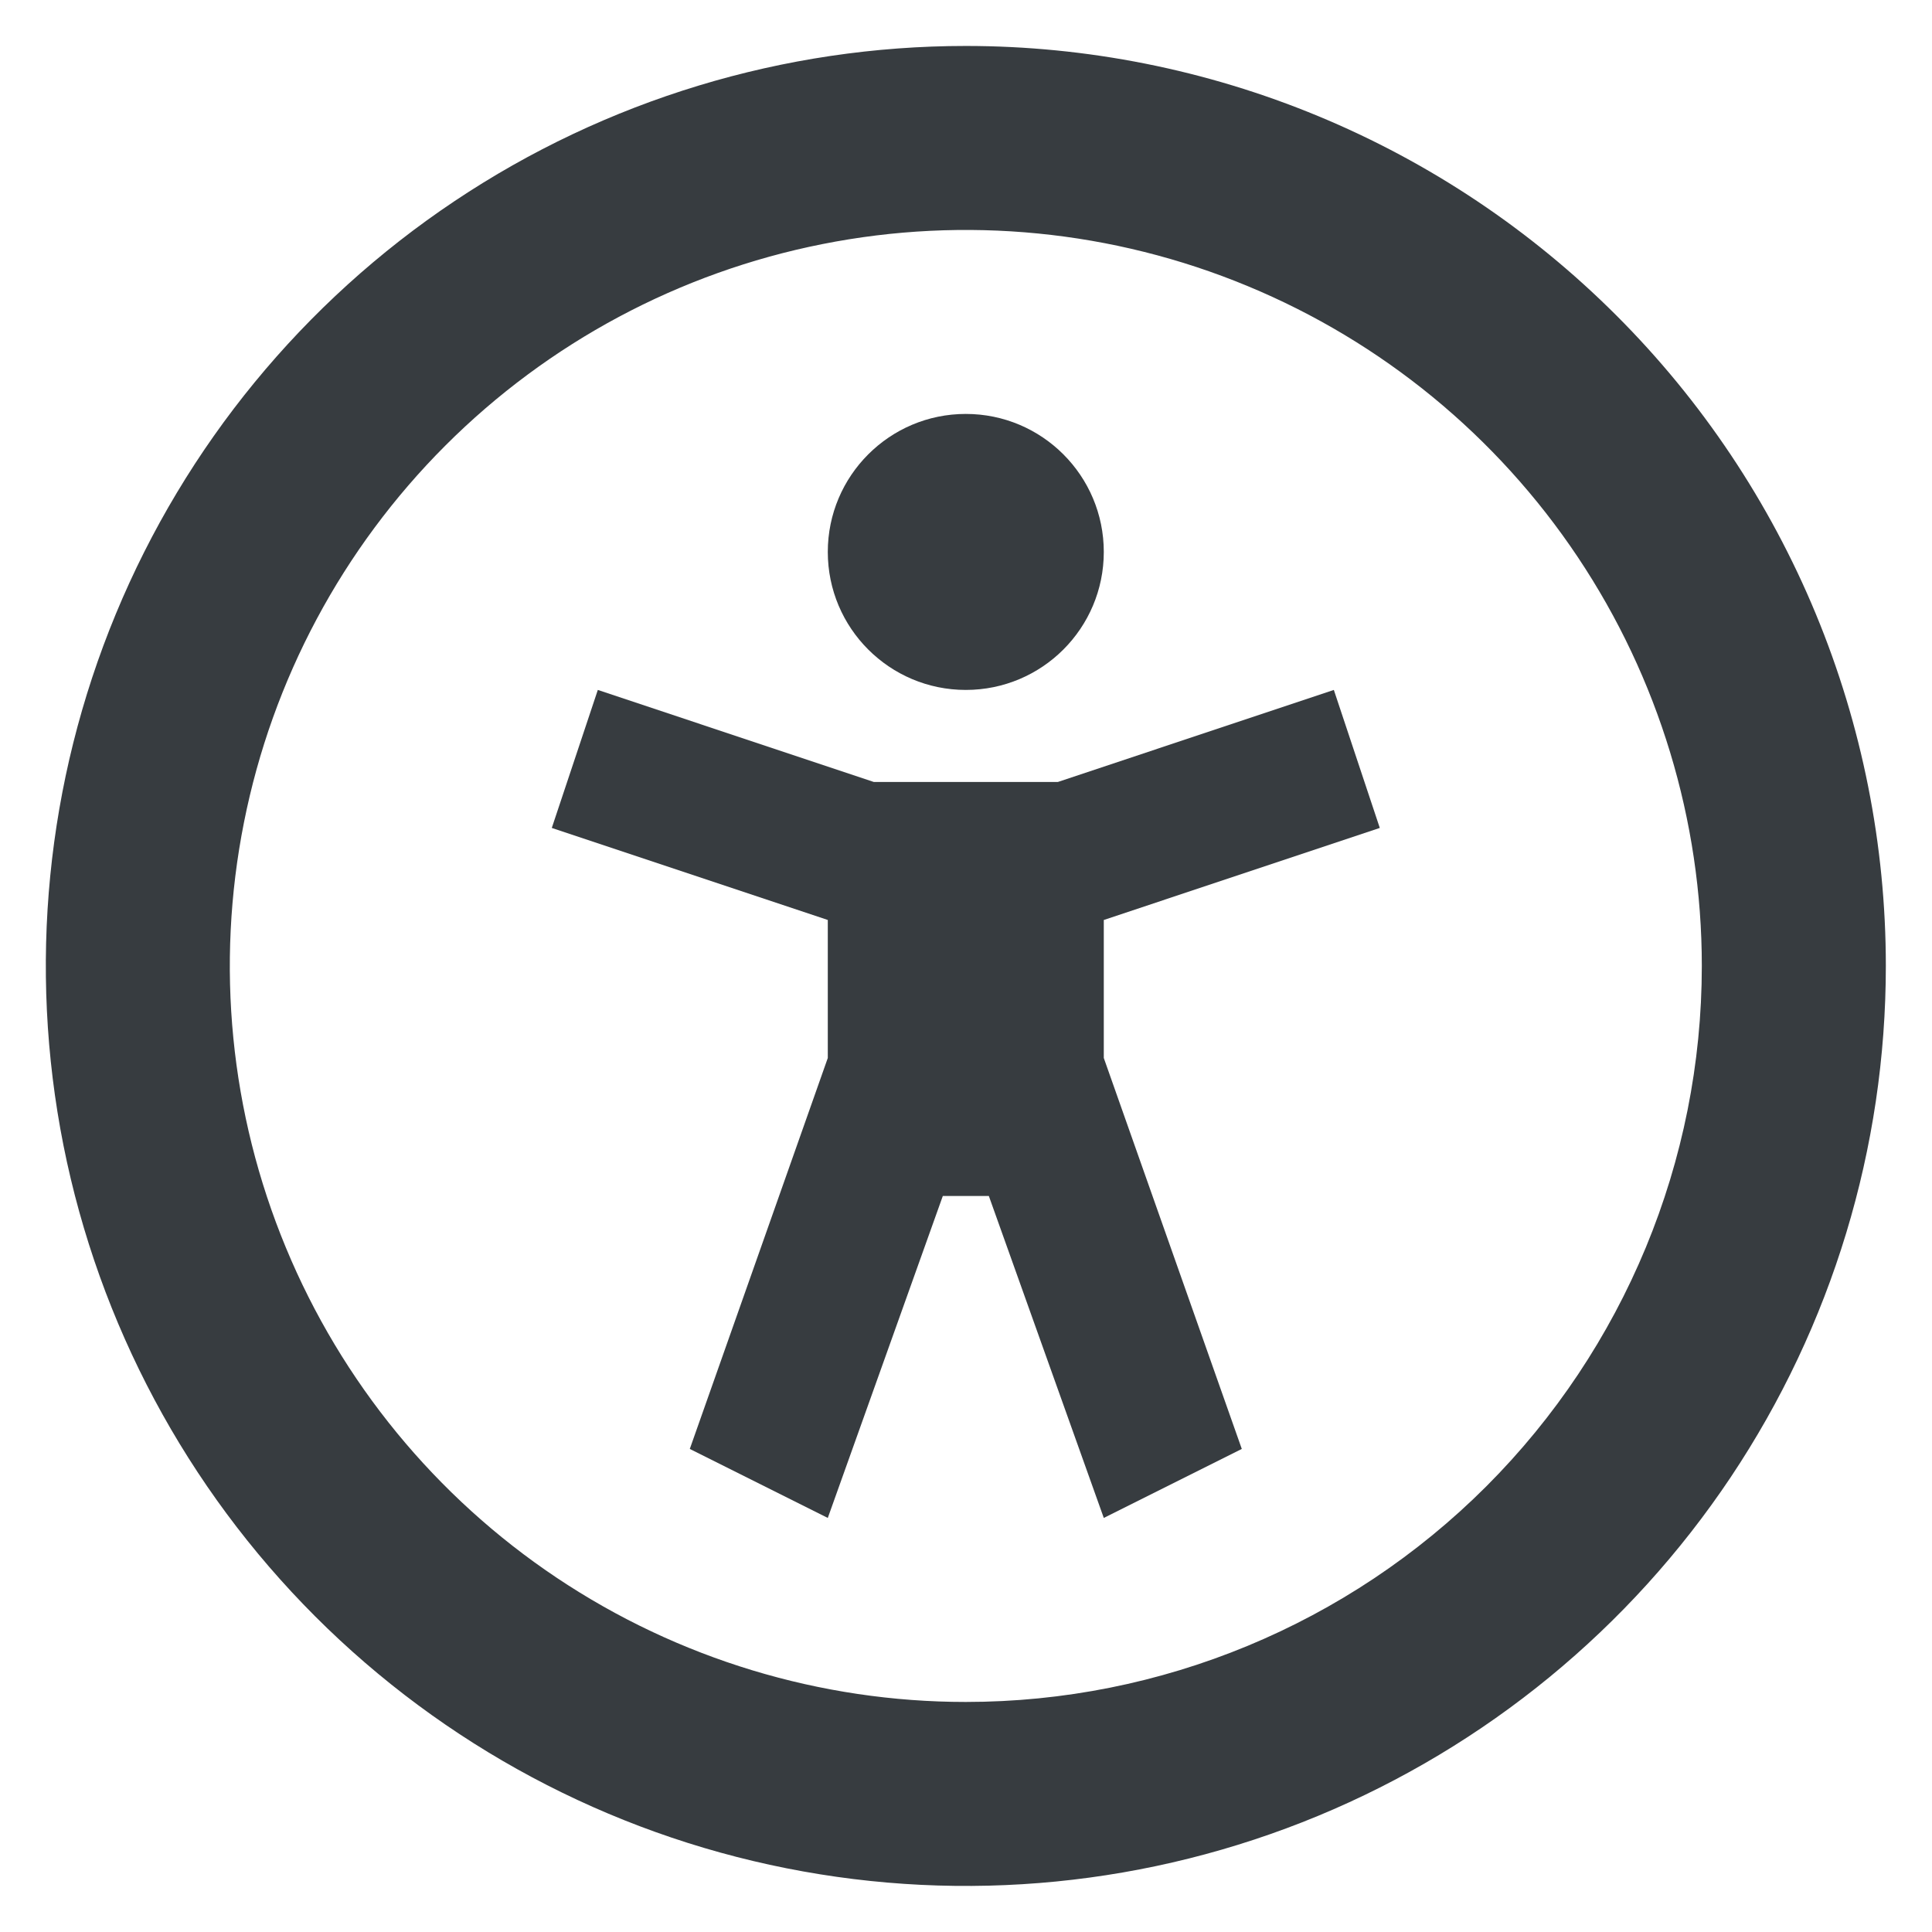
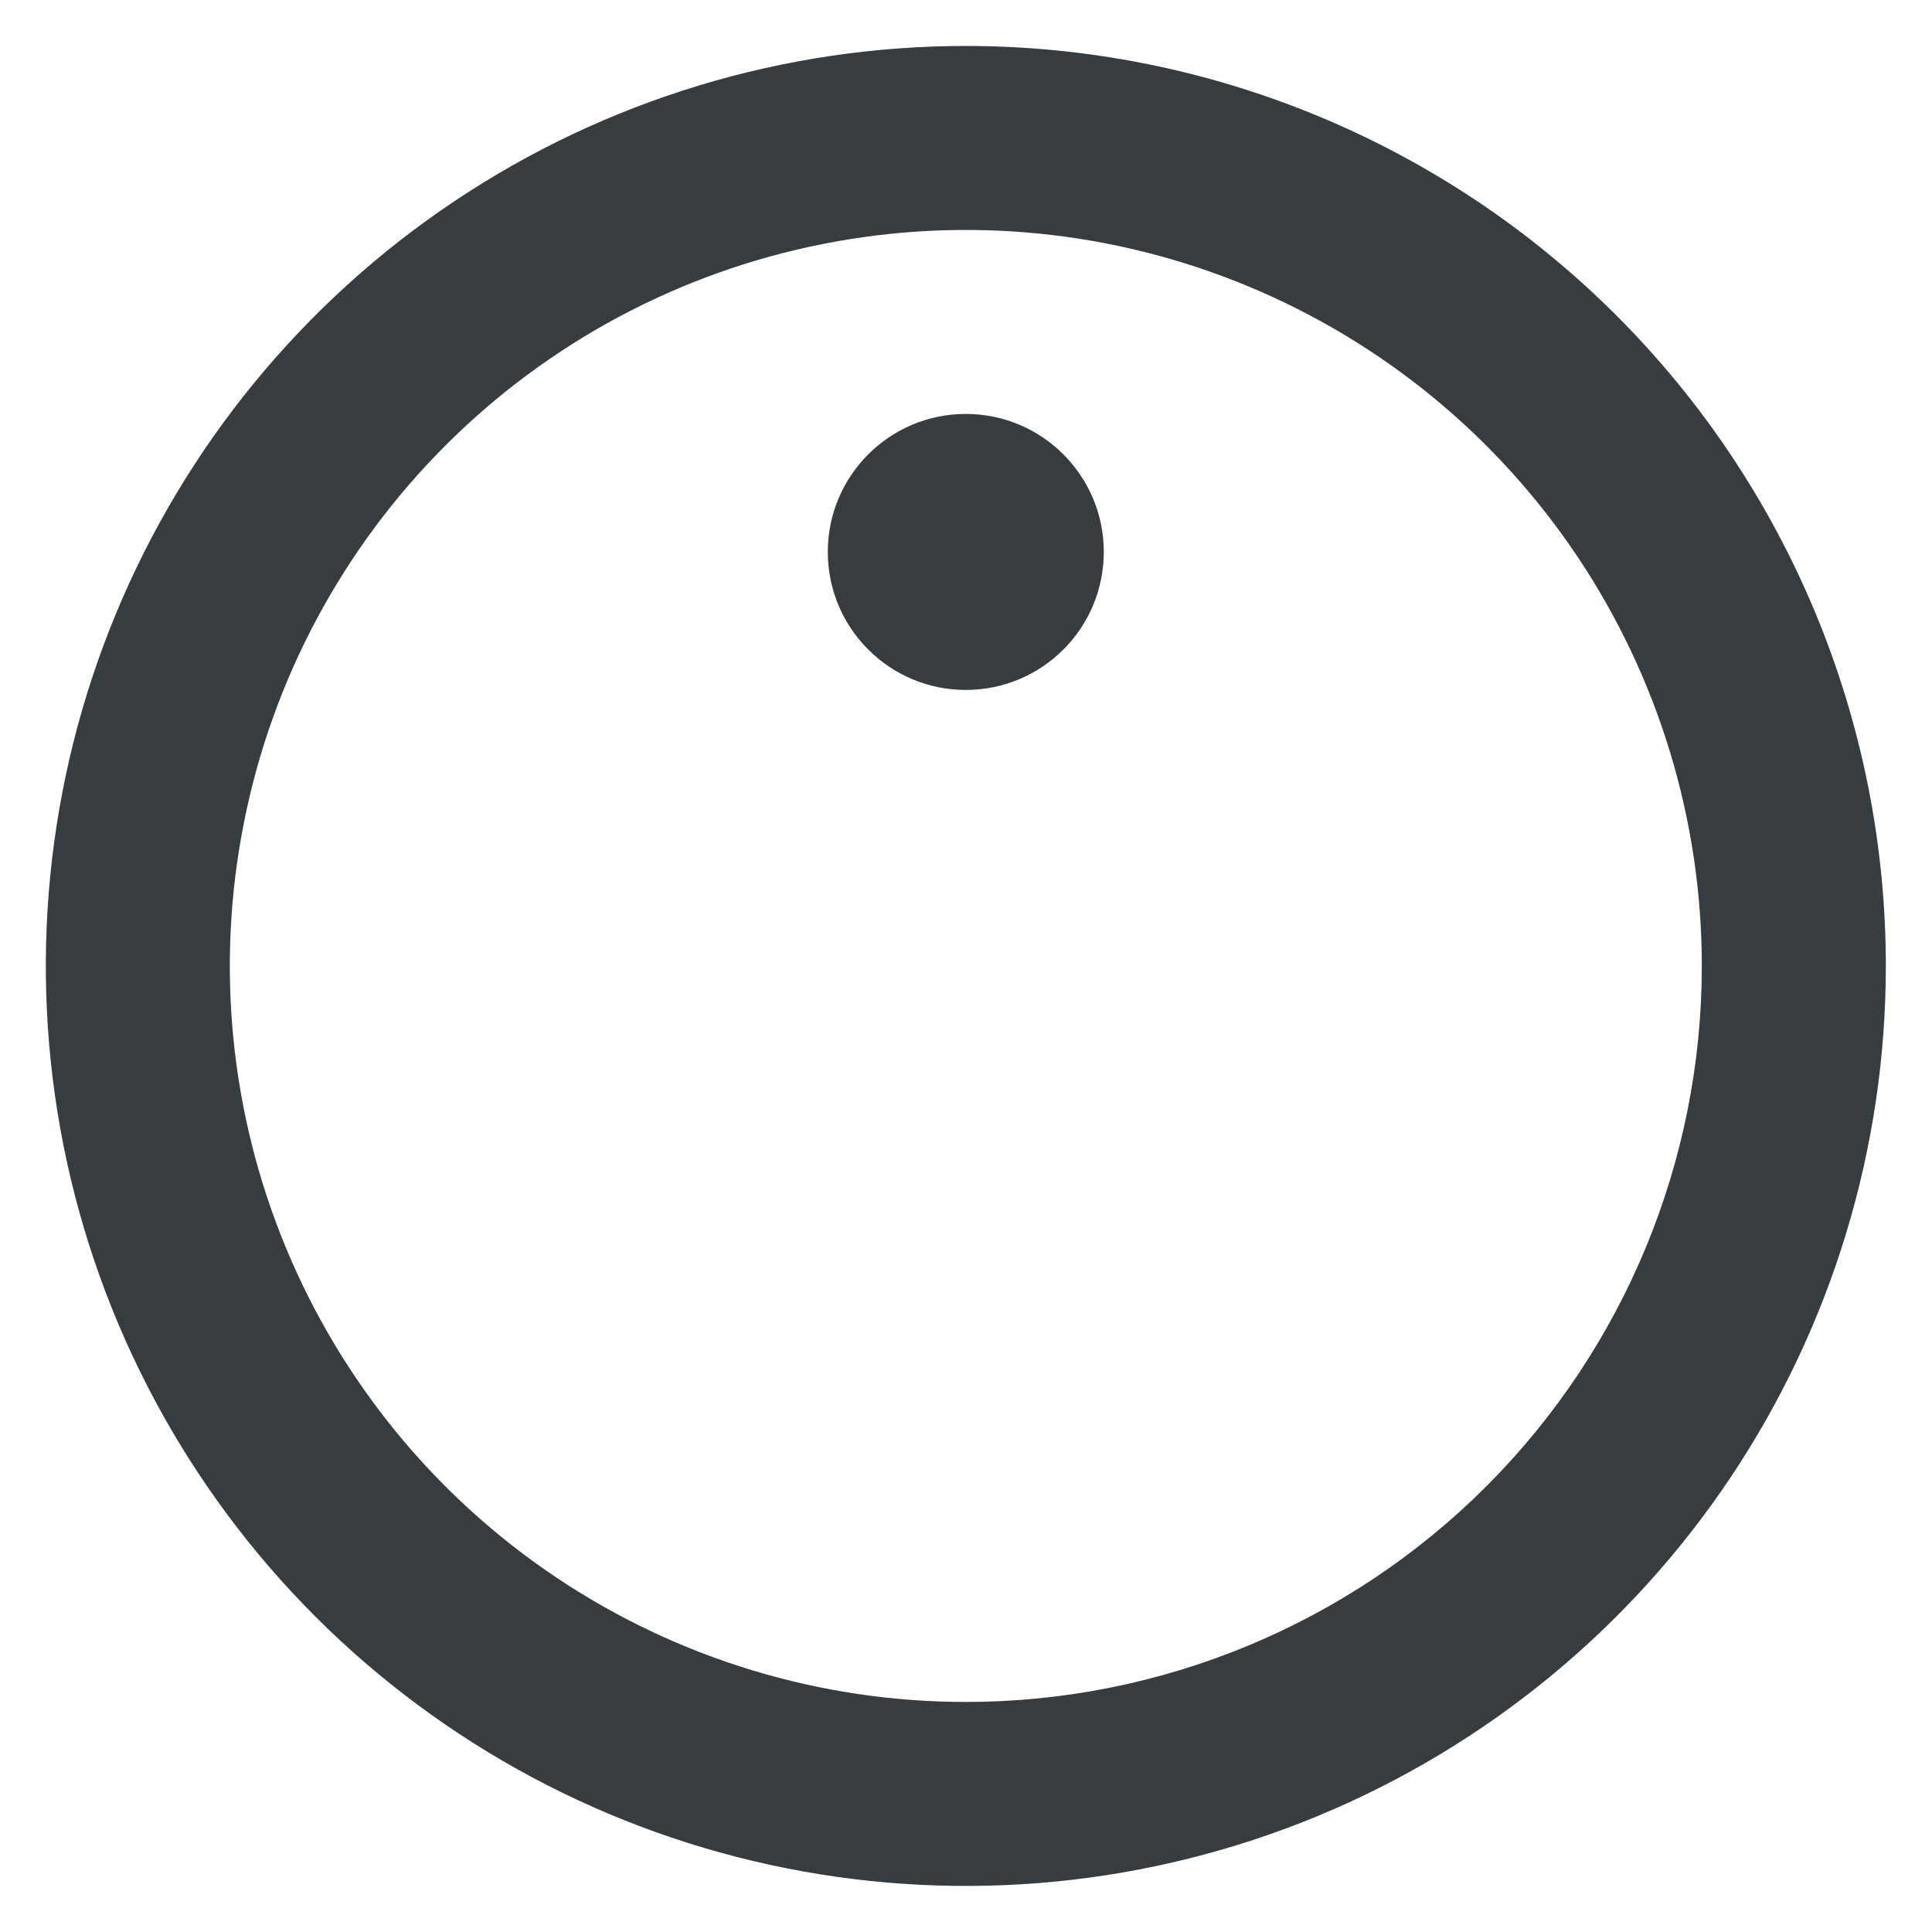
<svg xmlns="http://www.w3.org/2000/svg" width="28" height="28" viewBox="0 0 28 28" fill="none">
  <path d="M13.997 9.999C15.102 9.999 15.997 9.104 15.997 7.999C15.997 6.895 15.102 5.999 13.997 5.999C12.893 5.999 11.997 6.895 11.997 7.999C11.997 9.104 12.893 9.999 13.997 9.999Z" fill="#373C40" />
  <path d="M13.997 0.666C11.36 0.666 8.782 1.448 6.59 2.913C4.397 4.378 2.688 6.461 1.679 8.897C0.67 11.333 0.406 14.014 0.92 16.601C1.435 19.187 2.705 21.563 4.569 23.427C6.434 25.292 8.81 26.562 11.396 27.076C13.983 27.591 16.663 27.327 19.1 26.318C21.536 25.309 23.619 23.6 25.084 21.407C26.549 19.214 27.331 16.636 27.331 13.999C27.331 12.248 26.986 10.515 26.316 8.897C25.646 7.279 24.664 5.809 23.425 4.571C22.187 3.333 20.718 2.351 19.1 1.681C17.482 1.011 15.748 0.666 13.997 0.666ZM13.997 24.666C11.888 24.666 9.825 24.04 8.071 22.868C6.317 21.696 4.95 20.03 4.143 18.081C3.335 16.132 3.124 13.988 3.536 11.918C3.947 9.849 4.963 7.949 6.455 6.457C7.947 4.965 9.847 3.949 11.916 3.538C13.986 3.126 16.13 3.337 18.079 4.145C20.028 4.952 21.694 6.319 22.866 8.073C24.038 9.827 24.664 11.89 24.664 13.999C24.664 16.828 23.54 19.541 21.54 21.542C19.54 23.542 16.826 24.666 13.997 24.666Z" fill="#373C40" />
-   <path d="M19.997 11.999L19.331 9.999L15.331 11.333H12.664L8.664 9.999L7.997 11.999L11.997 13.333V15.333L9.997 20.999L11.997 21.999L13.664 17.333H14.331L15.997 21.999L17.997 20.999L15.997 15.333V13.333L19.997 11.999Z" fill="#373C40" />
</svg>